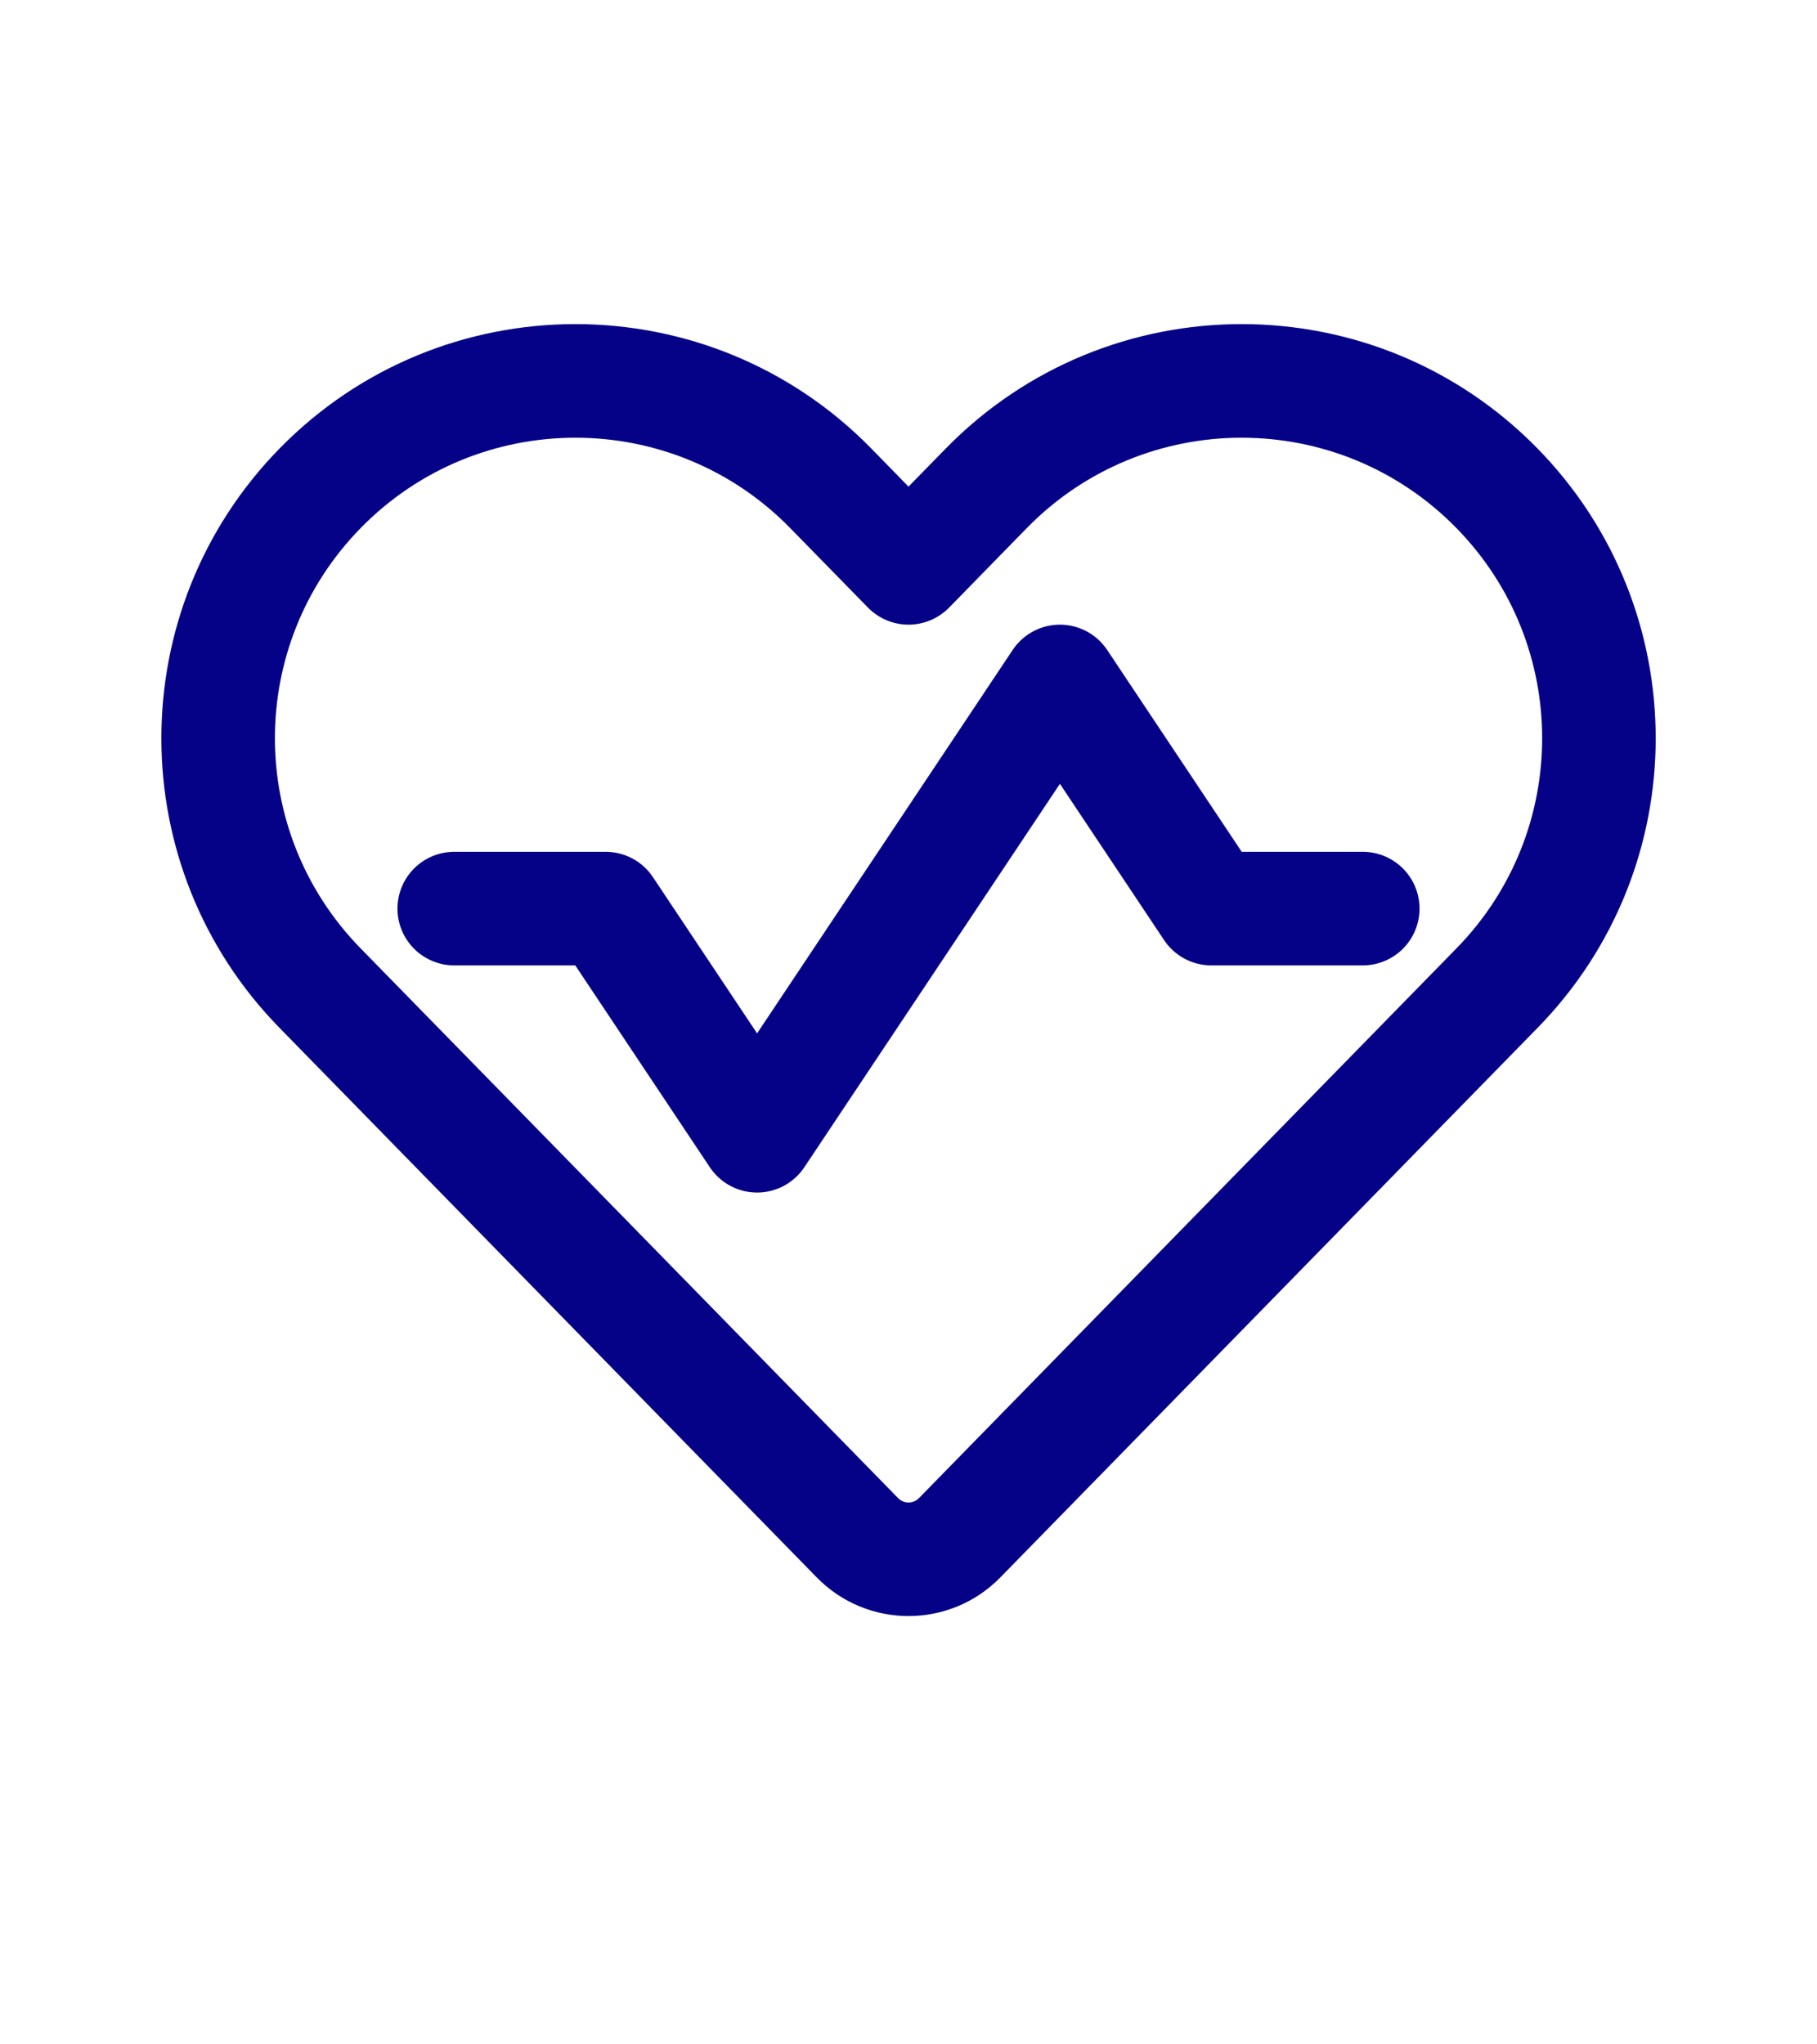
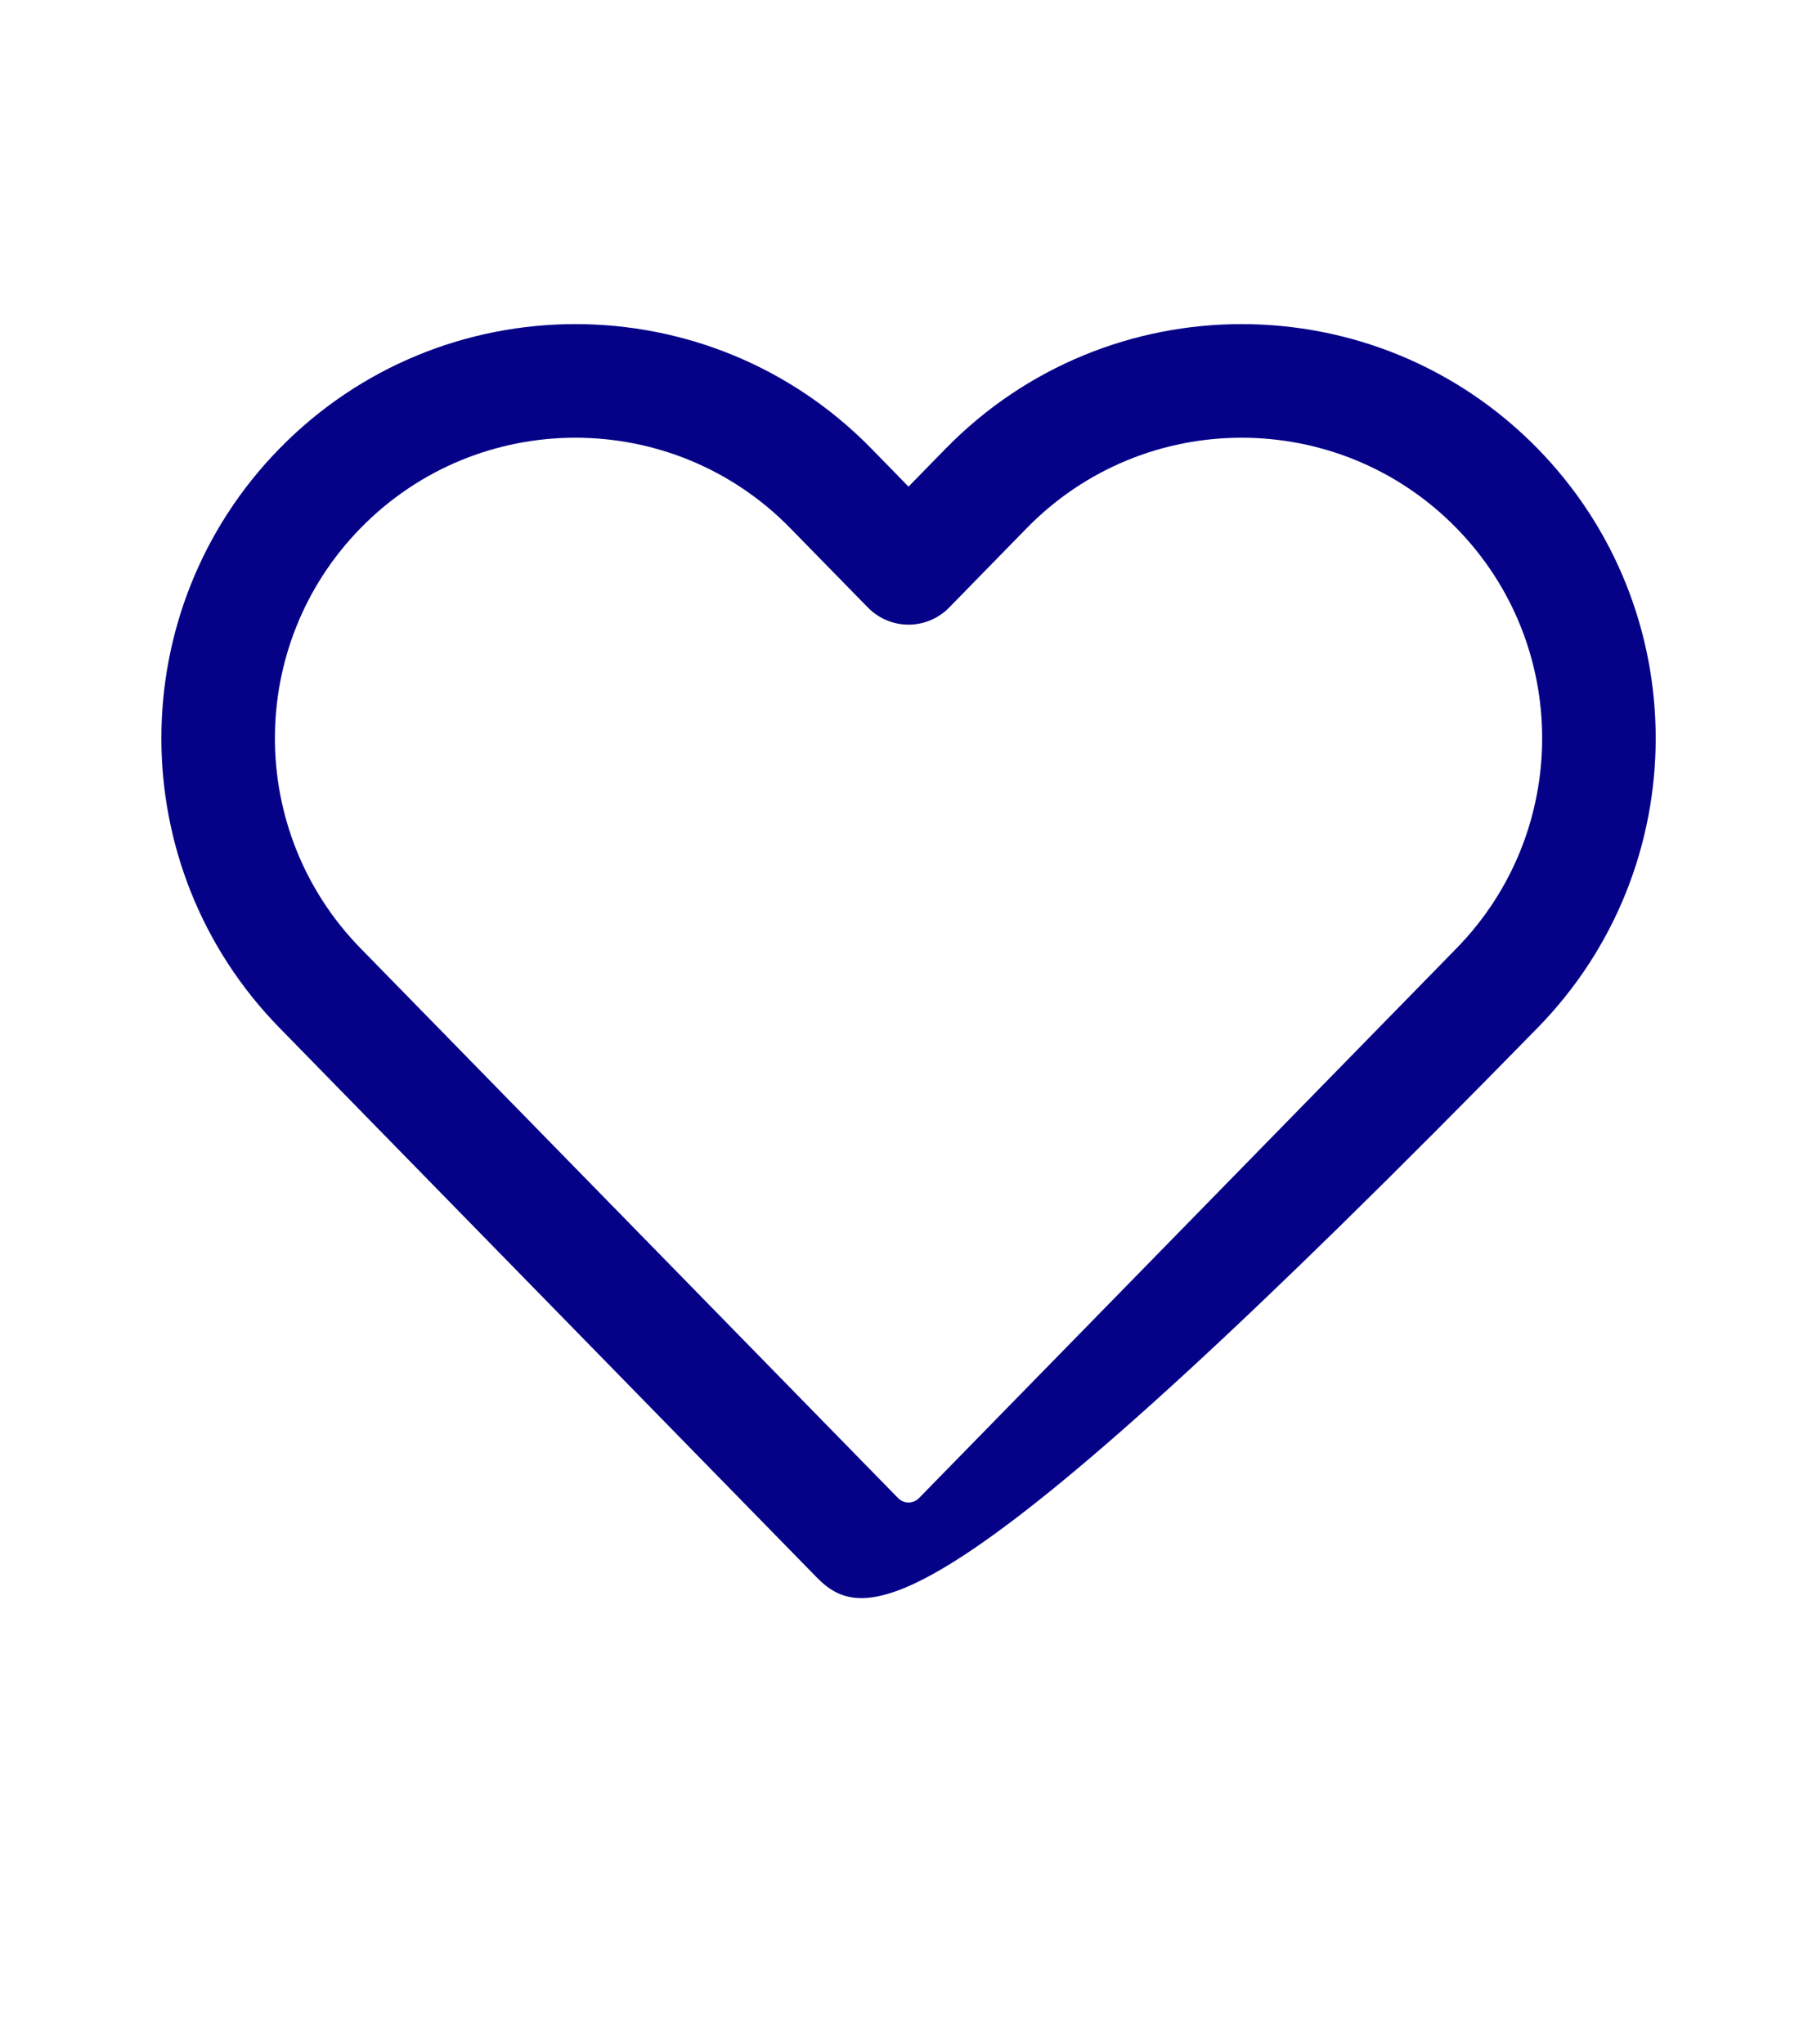
<svg xmlns="http://www.w3.org/2000/svg" width="24" height="27" viewBox="0 0 24 27" fill="none">
-   <path fill-rule="evenodd" clip-rule="evenodd" d="M10.438 6.975C8.881 5.383 6.319 5.383 4.763 6.975C3.254 8.517 3.254 10.982 4.763 12.525L11.862 19.785C11.938 19.863 12.063 19.863 12.139 19.785L19.238 12.525C20.747 10.982 20.747 8.517 19.238 6.975C17.681 5.383 15.119 5.383 13.562 6.975L12.537 8.024C12.396 8.168 12.202 8.25 12 8.25C11.799 8.25 11.605 8.168 11.464 8.024L10.438 6.975ZM3.69 5.926C5.835 3.732 9.366 3.732 11.511 5.926L12 6.427L12.49 5.926C14.635 3.732 18.166 3.732 20.311 5.926C22.389 8.052 22.389 11.448 20.311 13.573L13.212 20.834C12.547 21.513 11.454 21.513 10.789 20.834L3.69 13.573C1.612 11.448 1.612 8.052 3.69 5.926Z" fill="#050288" />
-   <path d="M6 12H8L10 15L14 9L16 12H18" stroke="#050288" stroke-width="1.5" stroke-linecap="round" stroke-linejoin="round" />
+   <path fill-rule="evenodd" clip-rule="evenodd" d="M10.438 6.975C8.881 5.383 6.319 5.383 4.763 6.975C3.254 8.517 3.254 10.982 4.763 12.525L11.862 19.785C11.938 19.863 12.063 19.863 12.139 19.785L19.238 12.525C20.747 10.982 20.747 8.517 19.238 6.975C17.681 5.383 15.119 5.383 13.562 6.975L12.537 8.024C12.396 8.168 12.202 8.25 12 8.25C11.799 8.25 11.605 8.168 11.464 8.024L10.438 6.975ZM3.69 5.926C5.835 3.732 9.366 3.732 11.511 5.926L12 6.427L12.49 5.926C14.635 3.732 18.166 3.732 20.311 5.926C22.389 8.052 22.389 11.448 20.311 13.573C12.547 21.513 11.454 21.513 10.789 20.834L3.69 13.573C1.612 11.448 1.612 8.052 3.69 5.926Z" fill="#050288" />
</svg>